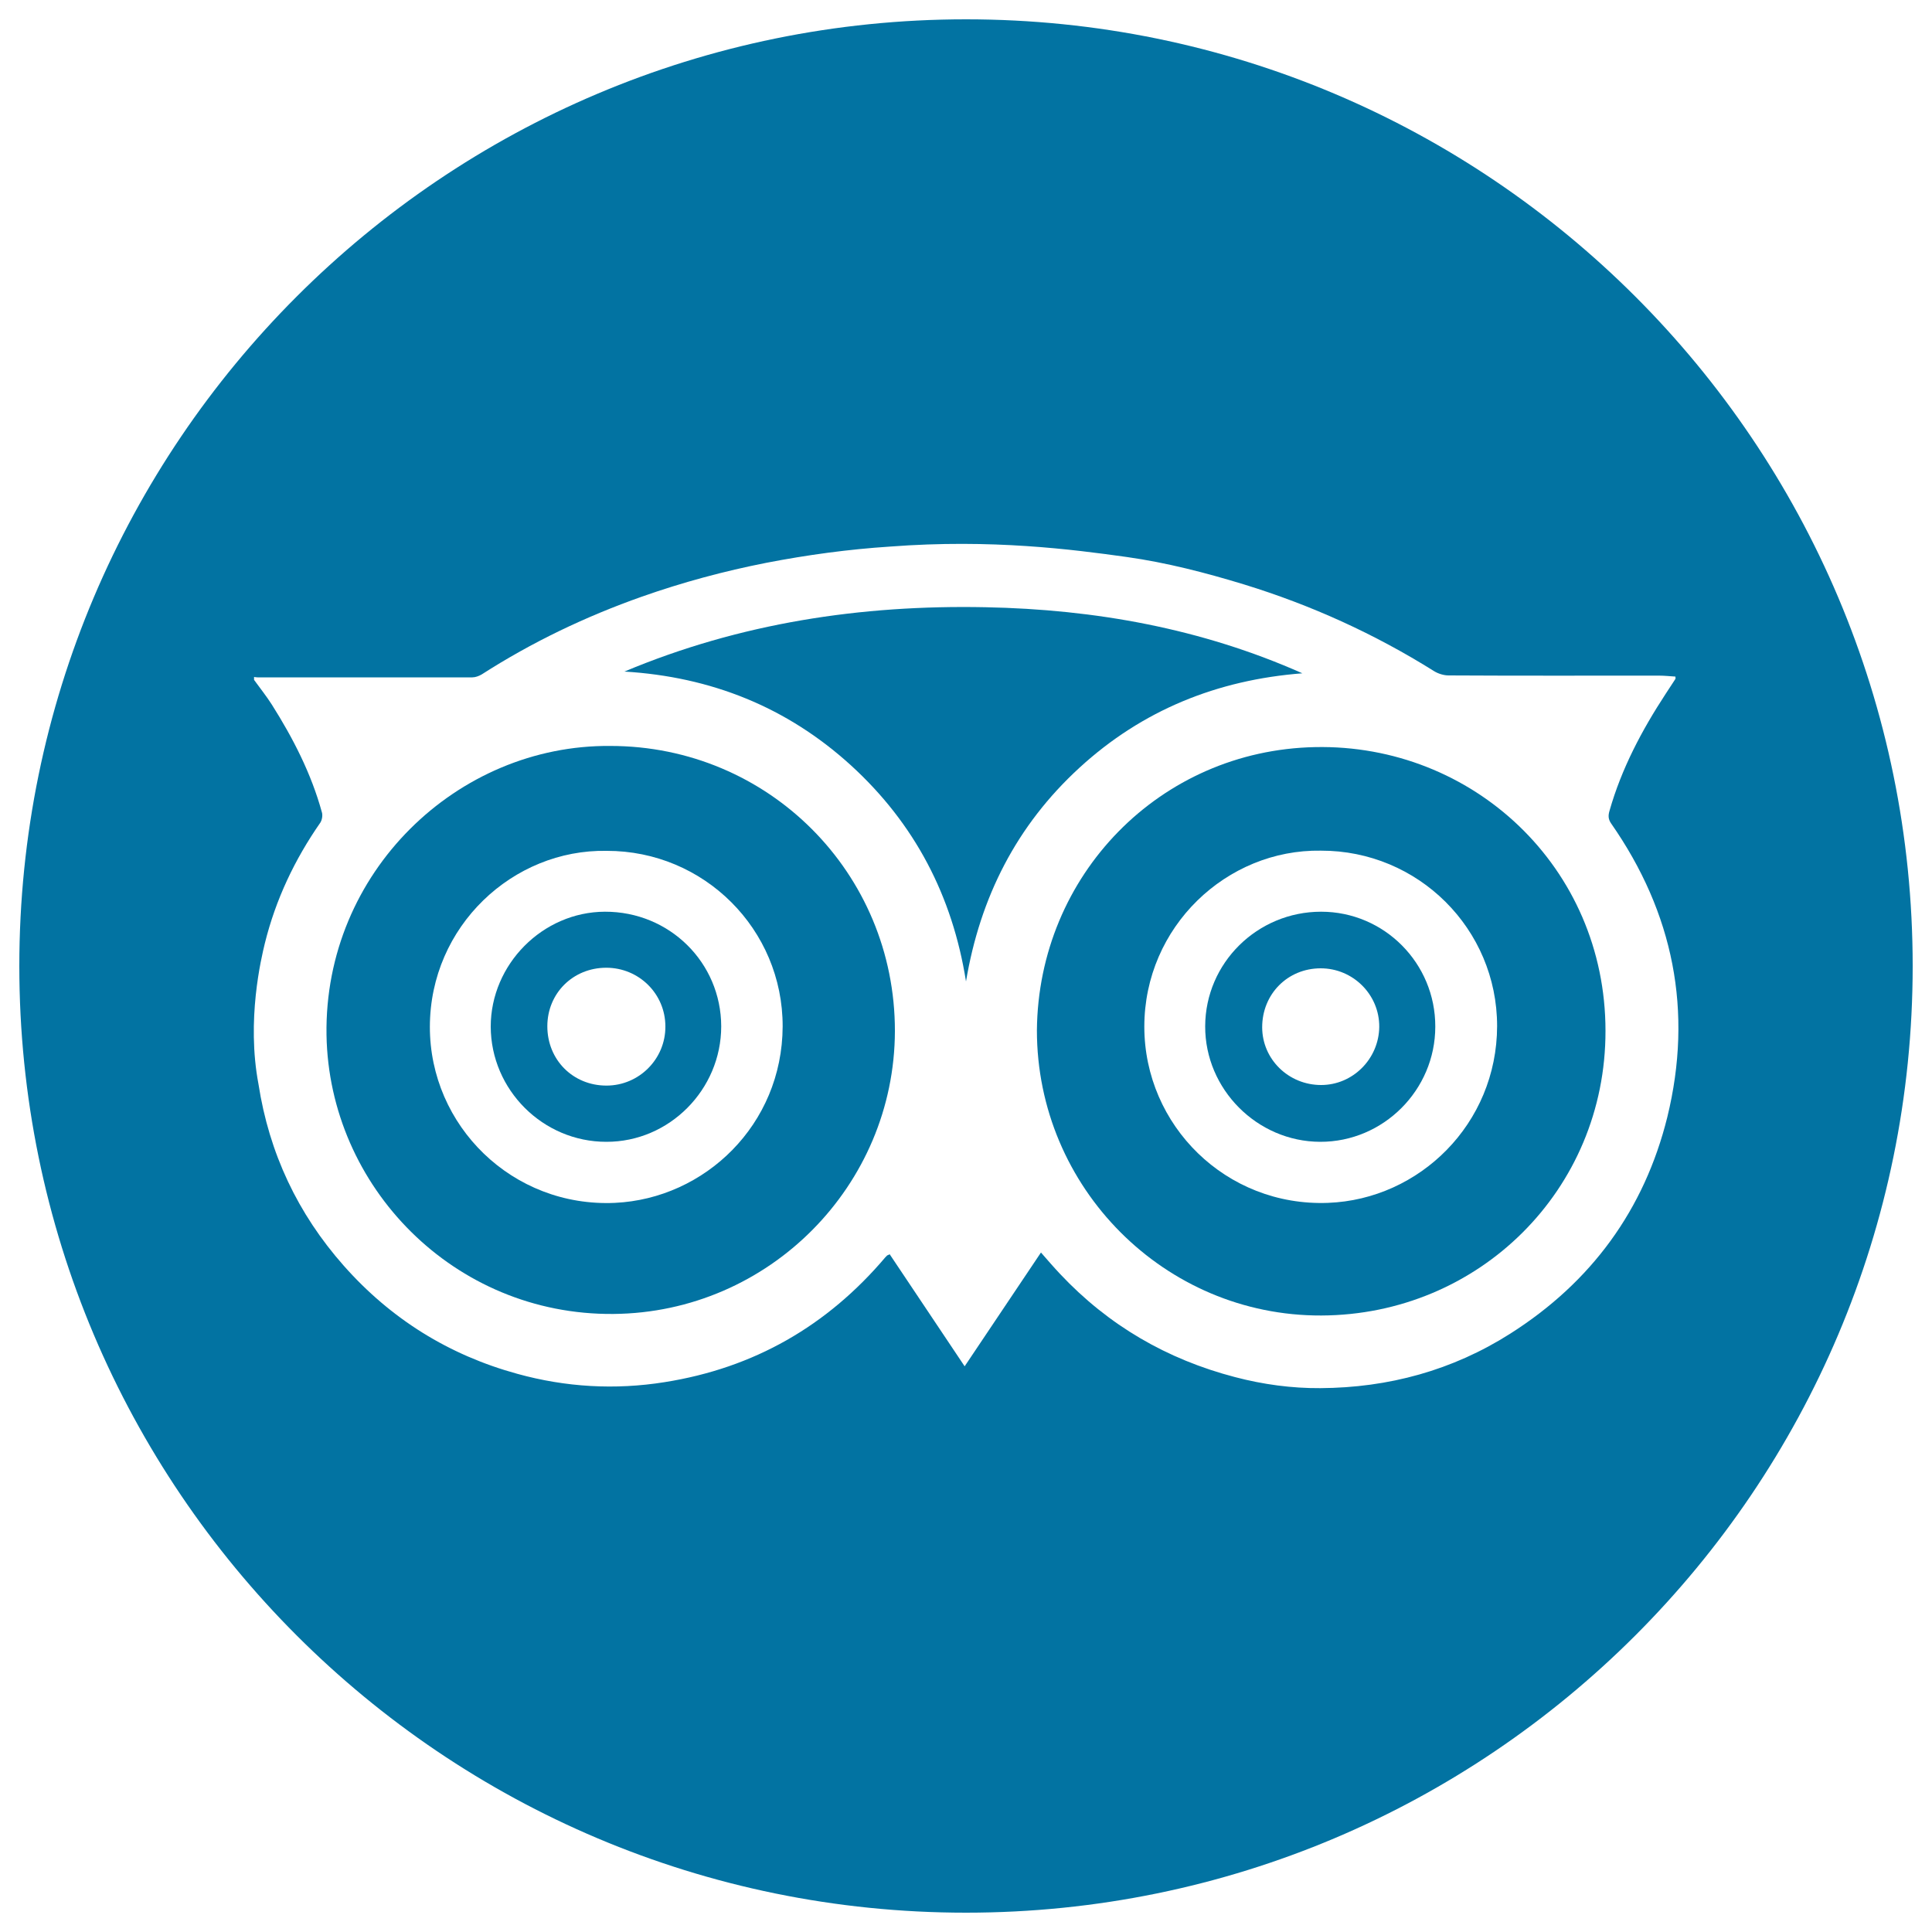
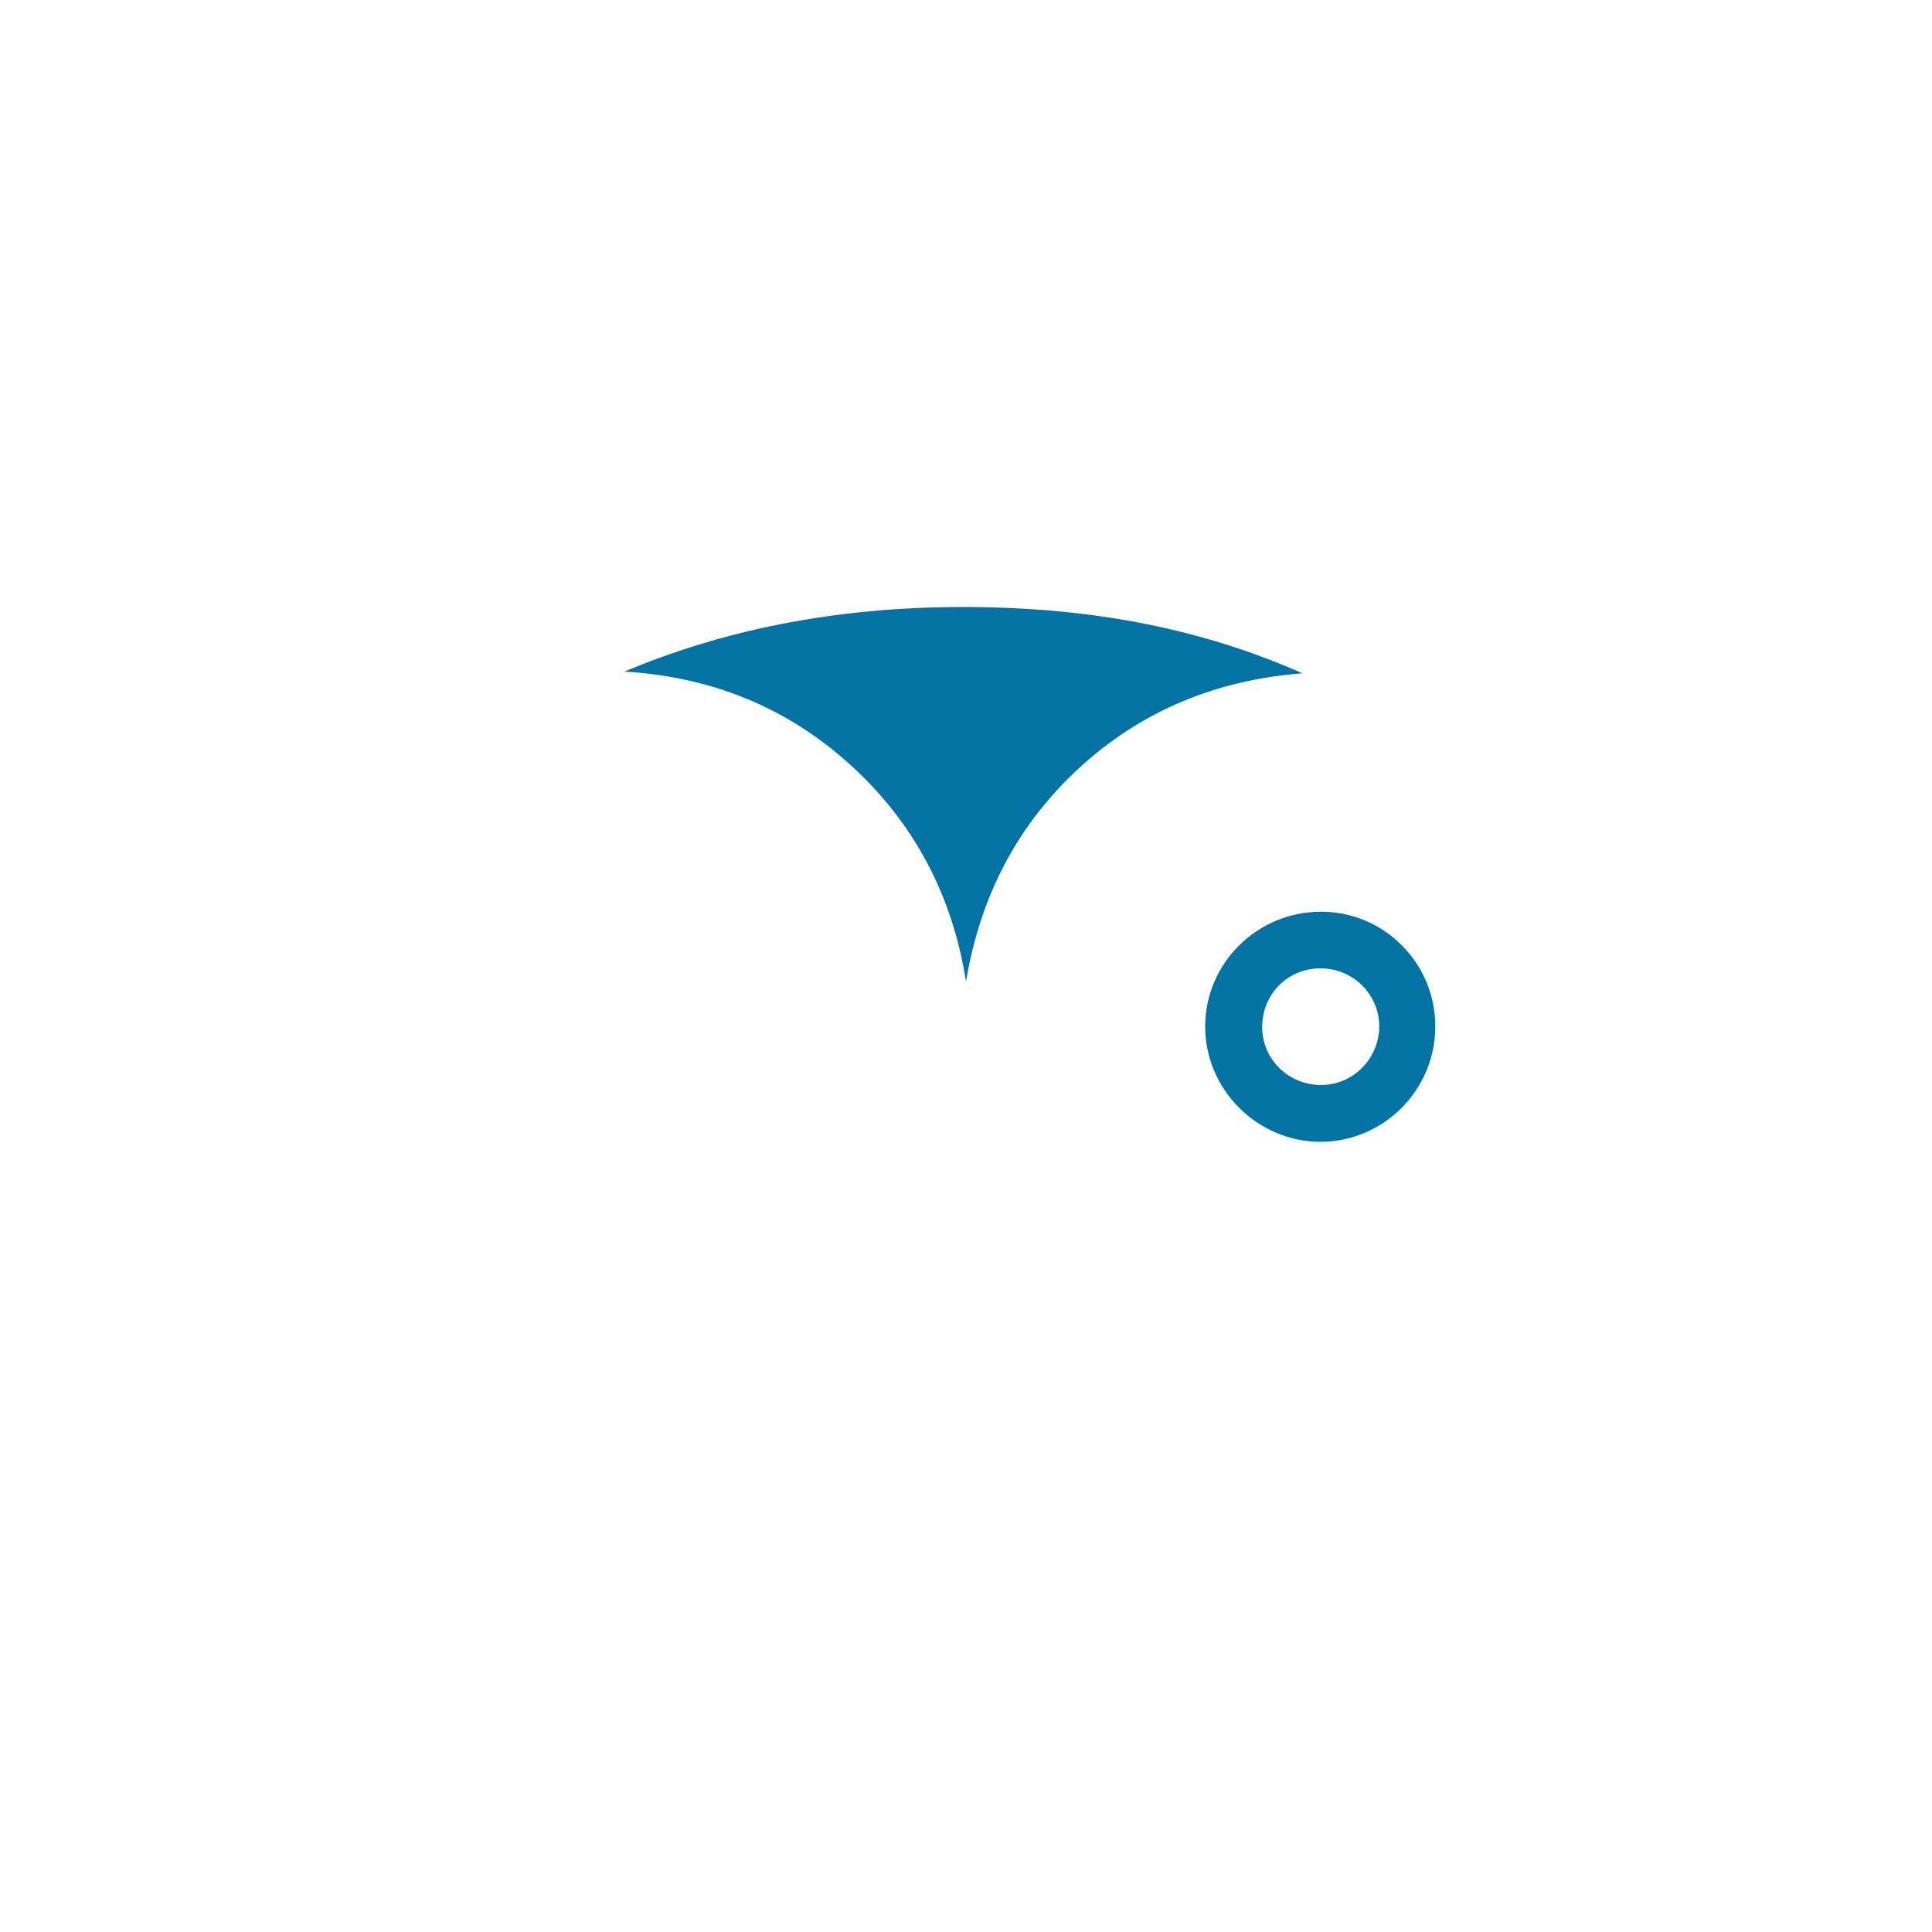
<svg xmlns="http://www.w3.org/2000/svg" viewBox="0 0 1000 1000" style="fill:#0273a2">
  <title>Tripadvisor Logotype SVG icon</title>
  <g>
    <g>
      <path d="M683.8,471.9c-33,0-59.9,26.5-60,59.3c-0.1,32.6,26.9,59.7,59.5,59.8c32.7,0.1,59.6-26.8,59.6-59.6C743,498.6,716.5,471.9,683.8,471.9z M683.8,561.6c-16.9,0-30.5-13.4-30.5-29.9c0-17.2,13.2-30.5,30.3-30.5c16.7,0,30.4,13.6,30.3,30.3C713.7,548.1,700.2,561.6,683.8,561.6z" />
-       <path d="M315.9,386.1c-79.2-0.7-148.2,65.4-146.9,149.6c1.3,78.5,66,145.1,148.5,144.4c80.7-0.7,145.5-66.6,145.7-146.4C463.3,451.8,397.7,386.1,315.9,386.1z M318.3,622.6c-53.1,2.4-95.9-39.9-95.8-91.2c0.1-52,43-91.9,91.5-91c50.4-0.1,91.2,40.6,91.1,90.9C404.9,582.2,364.8,620.4,318.3,622.6z" />
-       <path d="M500,10C229.4,10,10,229.4,10,500c0,270.6,219.4,490,490,490s490-219.4,490-490C990,229.4,770.6,10,500,10z M781.7,690.3c-29.9,19-63,28-98.3,28.2c-14.8,0.1-29.6-1.9-44.1-5.7c-35.3-9.2-65.6-26.8-90.6-53.4c-3.3-3.5-6.4-7.1-9.9-11.1c-13.2,19.7-26.2,39-39.5,58.9c-13.2-19.8-26.1-39-38.8-58c-0.9,0.5-1.1,0.5-1.3,0.6c-0.3,0.3-0.5,0.6-0.8,0.8c-30.2,35.7-68.2,57.5-114.4,64.8c-25.7,4.1-51.2,2.6-76.2-4.3c-35.4-9.7-65.5-28.4-89.9-56c-23.8-26.9-38.6-58.3-44.1-93.9c-6.3-33.2,1.4-65.2,3.3-73c5.6-22.6,15.4-43.3,28.7-62.4c0.9-1.4,1.3-3.8,0.8-5.4c-5.5-20-14.9-38.3-25.9-55.7c-2.8-4.4-6.1-8.5-9.2-12.8c0-0.5,0-1,0-1.5c0.6,0.1,1.2,0.2,1.8,0.2c37.1,0,74.1,0,111.2,0c1.6,0,3.4-0.7,4.8-1.5c26-16.7,53.8-30,83-40.3c21-7.4,42.5-13.2,64.4-17.5c21.2-4.1,42.5-7,64.1-8.4c52.5-4,94.5,1.5,122.4,5.4c20.6,2.9,40.7,8.1,60.7,14.2c34.8,10.7,67.6,25.6,98.4,44.9c2.1,1.3,5,2.2,7.5,2.2c36.2,0.2,72.5,0.1,108.7,0.1c2.9,0,5.8,0.3,8.7,0.5c0,0.7,0.1,1,0,1.2c-1.7,2.6-3.4,5.2-5.1,7.8c-12.3,18.8-22.8,38.6-29,60.4c-0.7,2.3-0.8,4.3,0.8,6.6c32.3,46.3,42.5,97.2,29.1,152C851.1,626.2,823.6,663.7,781.7,690.3z" />
-       <path d="M313.1,471.9c-32.2,0.1-59.1,27.2-59.1,59.5c0.1,32.7,27,59.6,59.8,59.6c32.6,0.1,59.5-27,59.5-59.8C373.2,498.2,346.5,471.8,313.1,471.9z M313.9,561.9c-17.3,0-30.6-13.3-30.6-30.7c0-17.1,13.3-30.3,30.5-30.3c16.9,0,30.6,13.5,30.6,30.4C344.5,548.1,330.8,561.9,313.9,561.9z" />
-       <path d="M680.7,386.7c-80.4,1.6-143.3,66.4-144,146.6c0,81.4,66.1,147.9,147.2,147.6c81.4-0.3,147.2-64.9,147.1-147.3C831,448.8,762.2,385,680.7,386.7z M687.4,622.6c-52.8,2-95.1-40.1-95.1-91.2c0-51.7,42.6-91.9,91.4-91.1c50.4-0.1,91.2,40.5,91.2,90.8C774.8,581.7,734.7,620.8,687.4,622.6z" />
      <path d="M558.7,397.4c32.6-29.9,71.4-45.5,115.4-48.9c-52.2-23.2-107.3-33.1-164-34.2c-64.4-1.3-127.1,8.2-186.9,33.3c44.7,2.7,84,18.3,117.2,48.5c33.1,30.2,52.6,67.7,59.6,111.9C507.3,464.4,526.2,427.2,558.7,397.4z" />
    </g>
  </g>
</svg>